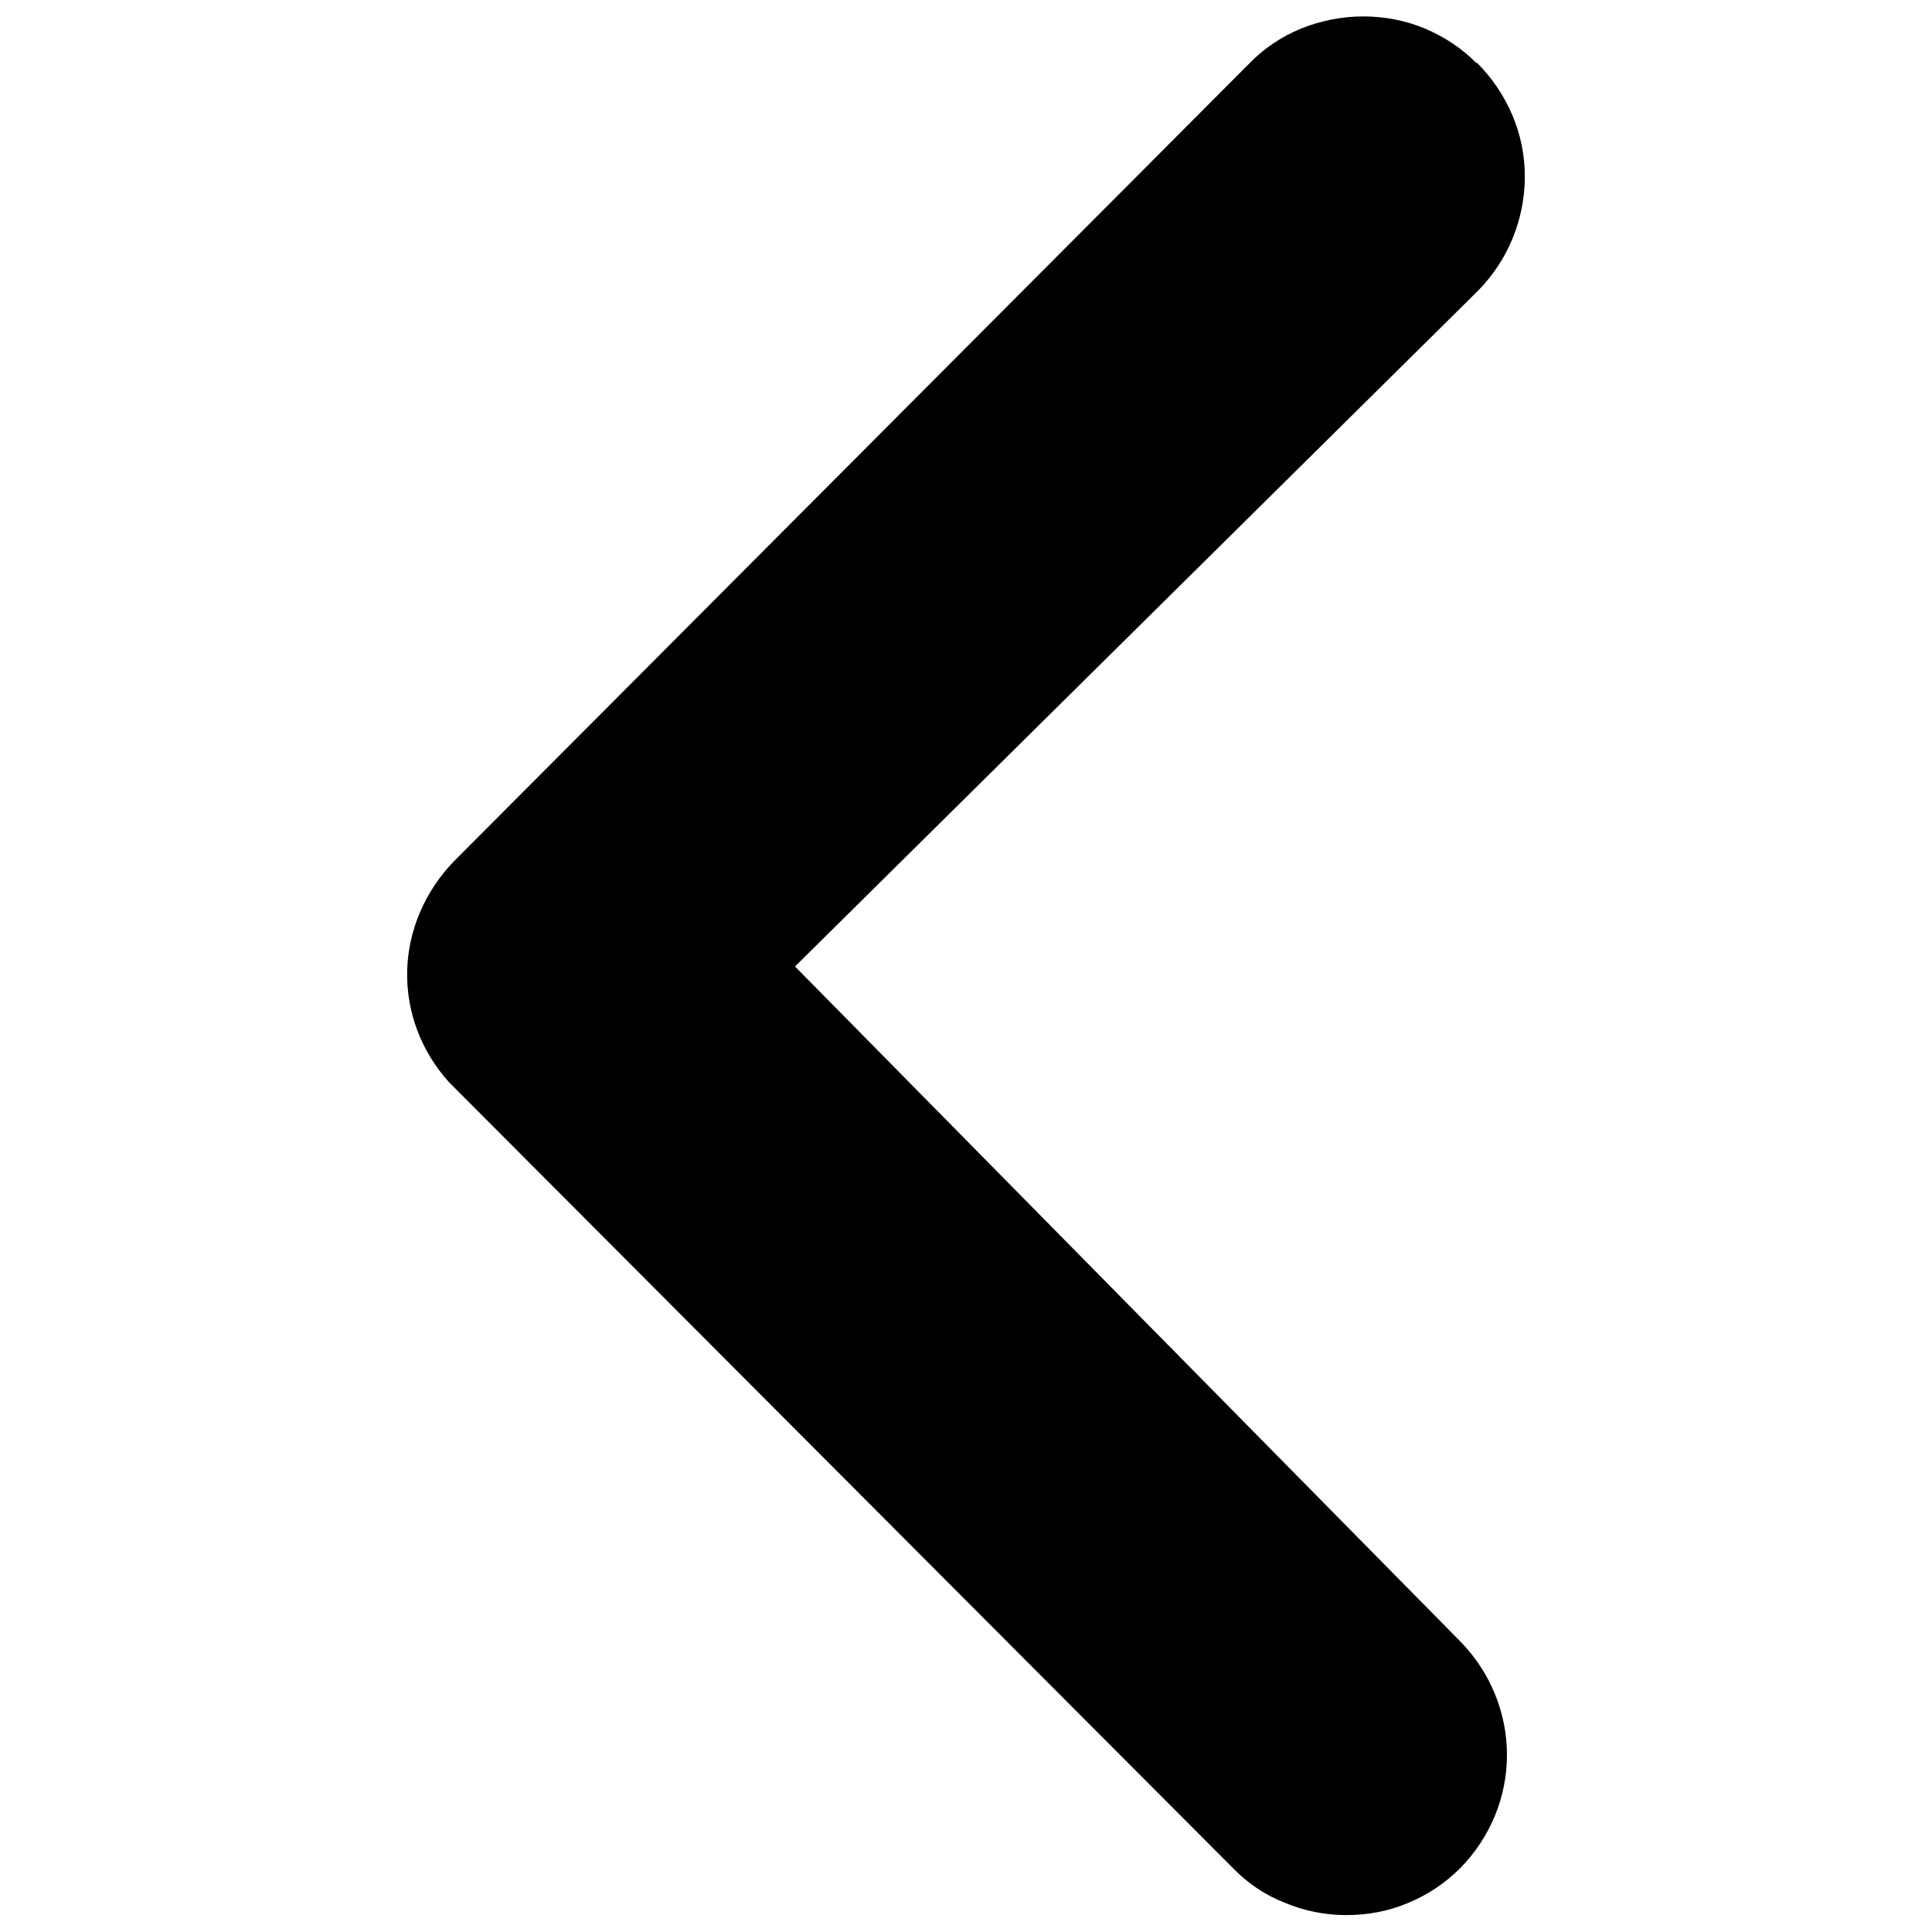
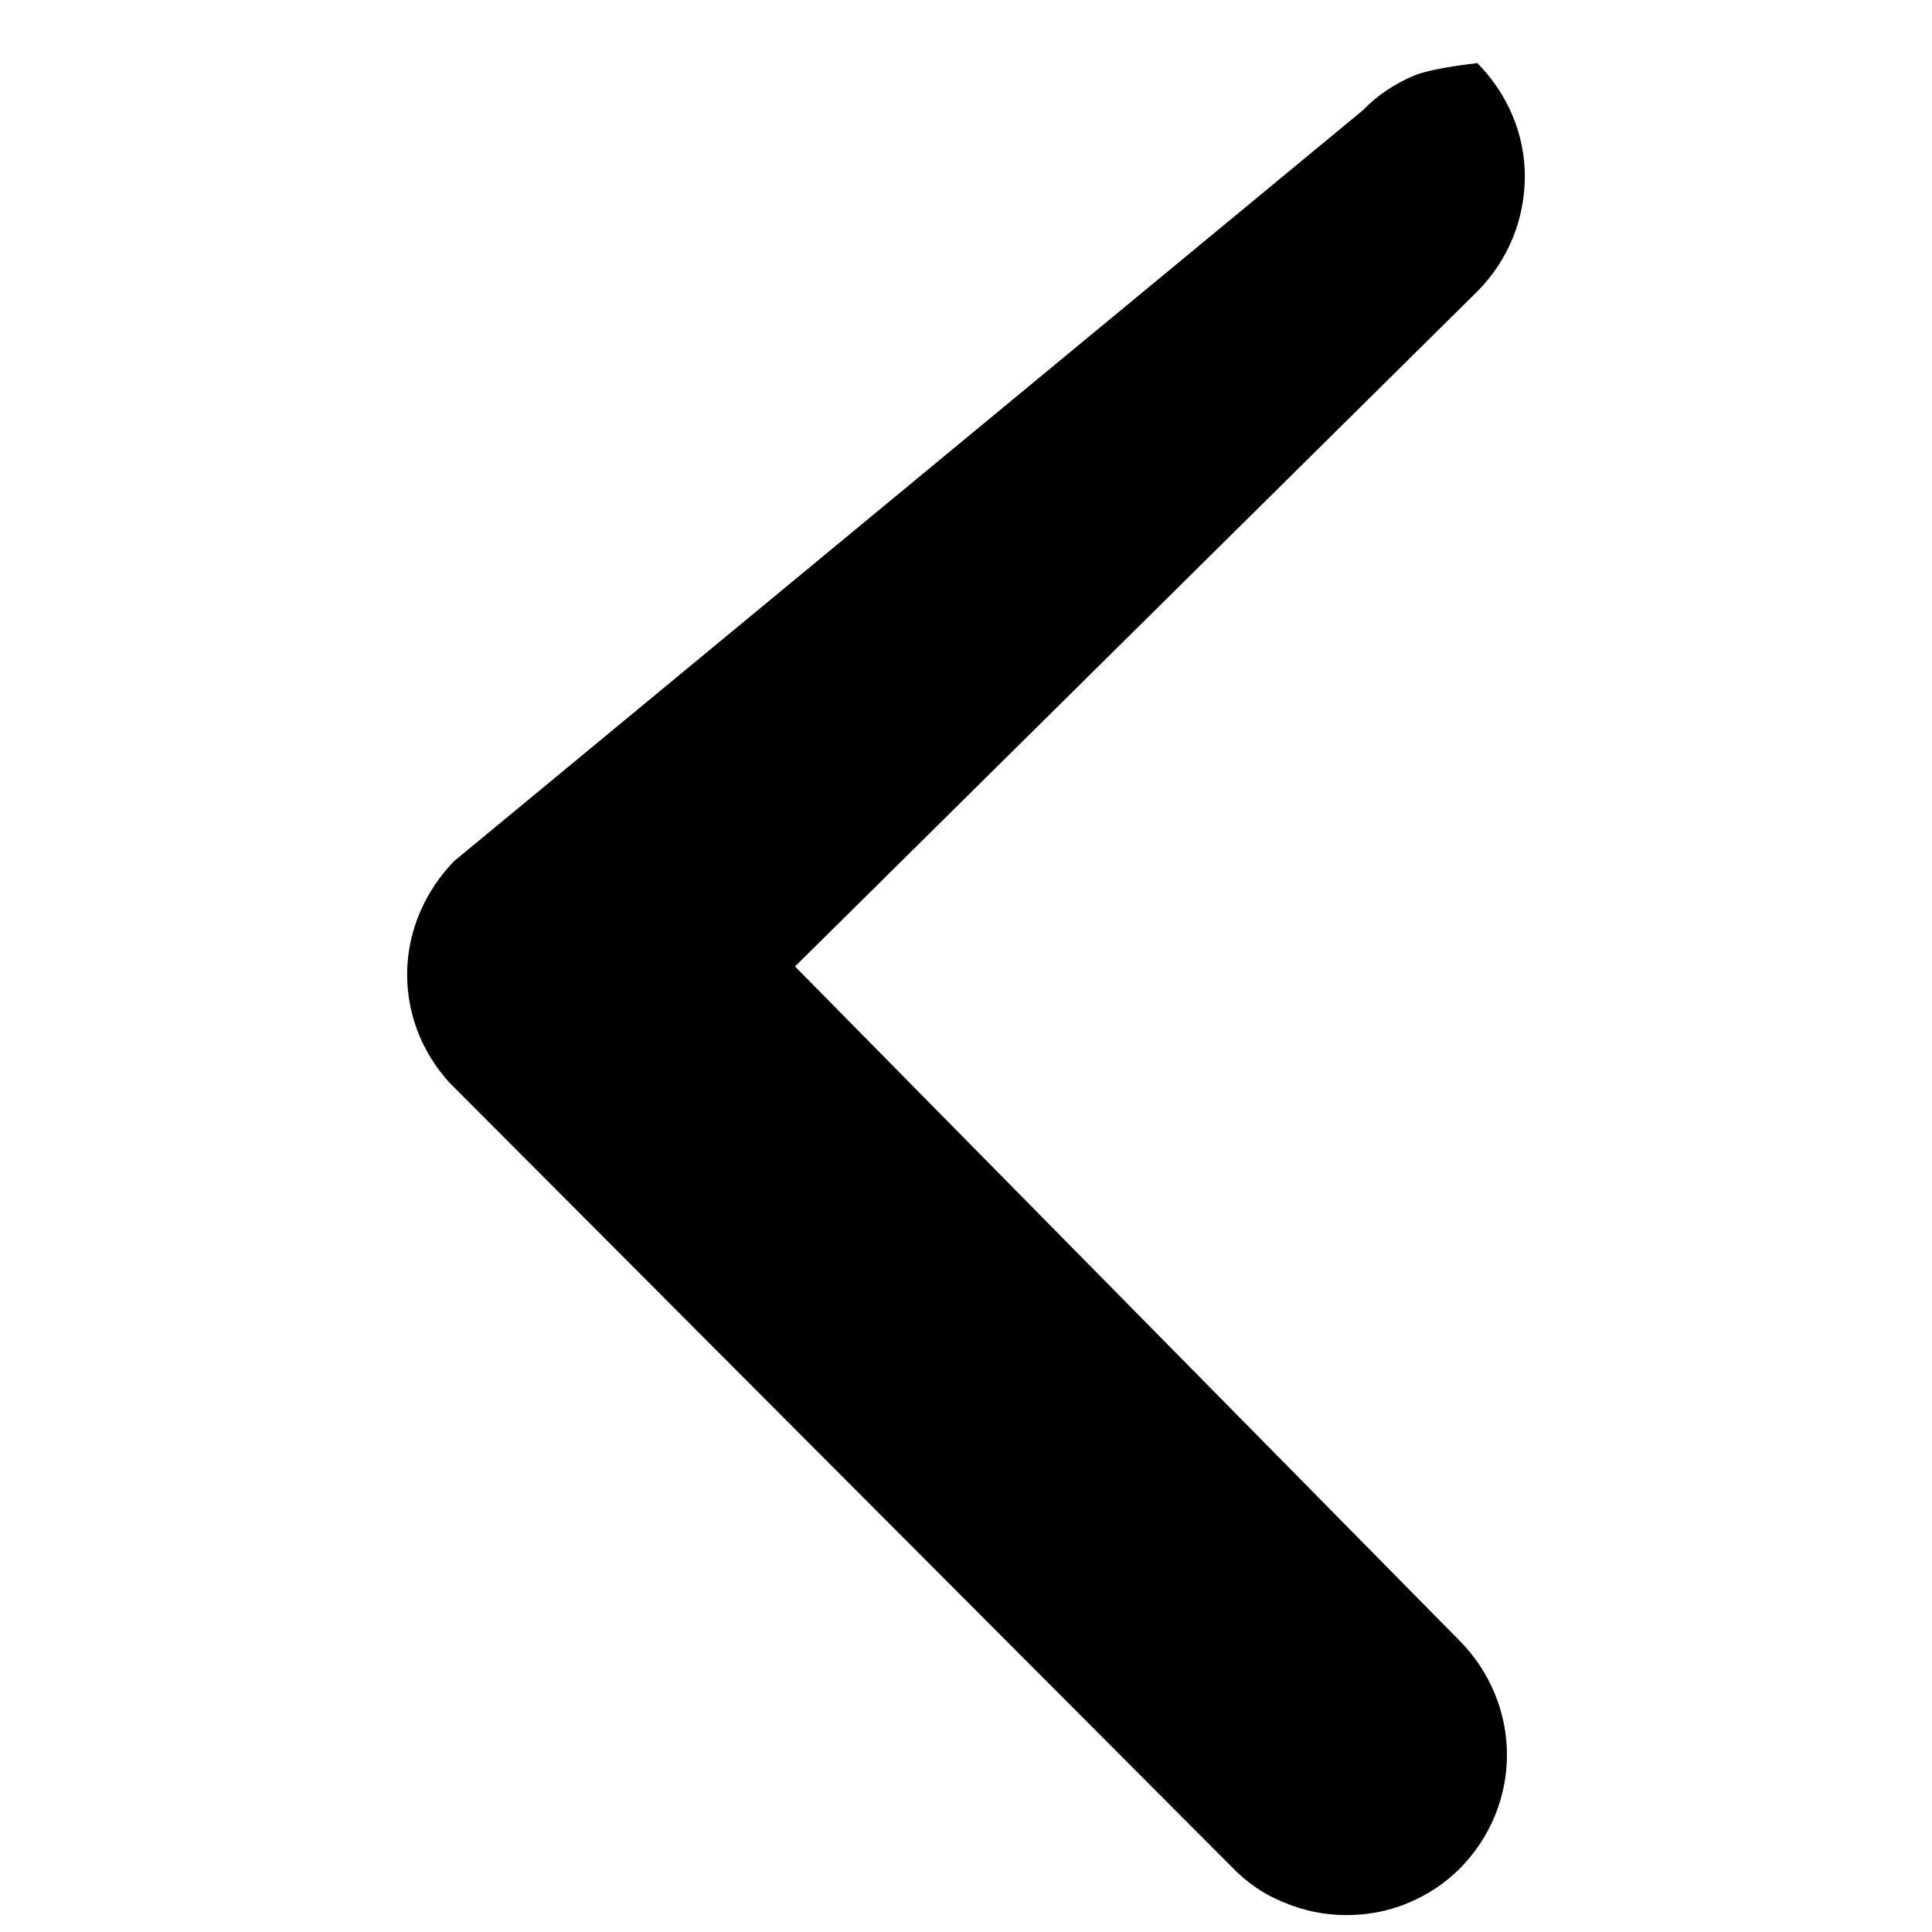
<svg xmlns="http://www.w3.org/2000/svg" id="Layer_2" data-name="Layer 2" viewBox="0 0 40 40">
-   <path d="M30.57,1.31c-.3-.31-.67-.55-1.07-.72-.41-.17-.84-.25-1.28-.25s-.88.09-1.28.25c-.41.17-.77.41-1.07.72L9.4,17.83c-.6.62-.95,1.43-.97,2.27-.02.85.29,1.67.87,2.31l16.22,16.26c.3.31.66.56,1.07.72.4.17.84.26,1.28.26s.88-.08,1.28-.25c.41-.17.77-.41,1.08-.72.63-.64.97-1.48.97-2.35s-.35-1.72-.97-2.35l-13.77-13.97,14.14-13.99c.63-.64.97-1.49.97-2.37,0-.88-.36-1.72-1-2.36Z" />
+   <path d="M30.57,1.31s-.88.09-1.28.25c-.41.17-.77.41-1.07.72L9.4,17.83c-.6.62-.95,1.43-.97,2.27-.02.85.29,1.67.87,2.31l16.22,16.26c.3.31.66.56,1.07.72.4.17.84.26,1.28.26s.88-.08,1.28-.25c.41-.17.77-.41,1.08-.72.63-.64.97-1.48.97-2.35s-.35-1.72-.97-2.35l-13.77-13.97,14.14-13.99c.63-.64.97-1.49.97-2.37,0-.88-.36-1.72-1-2.36Z" />
</svg>